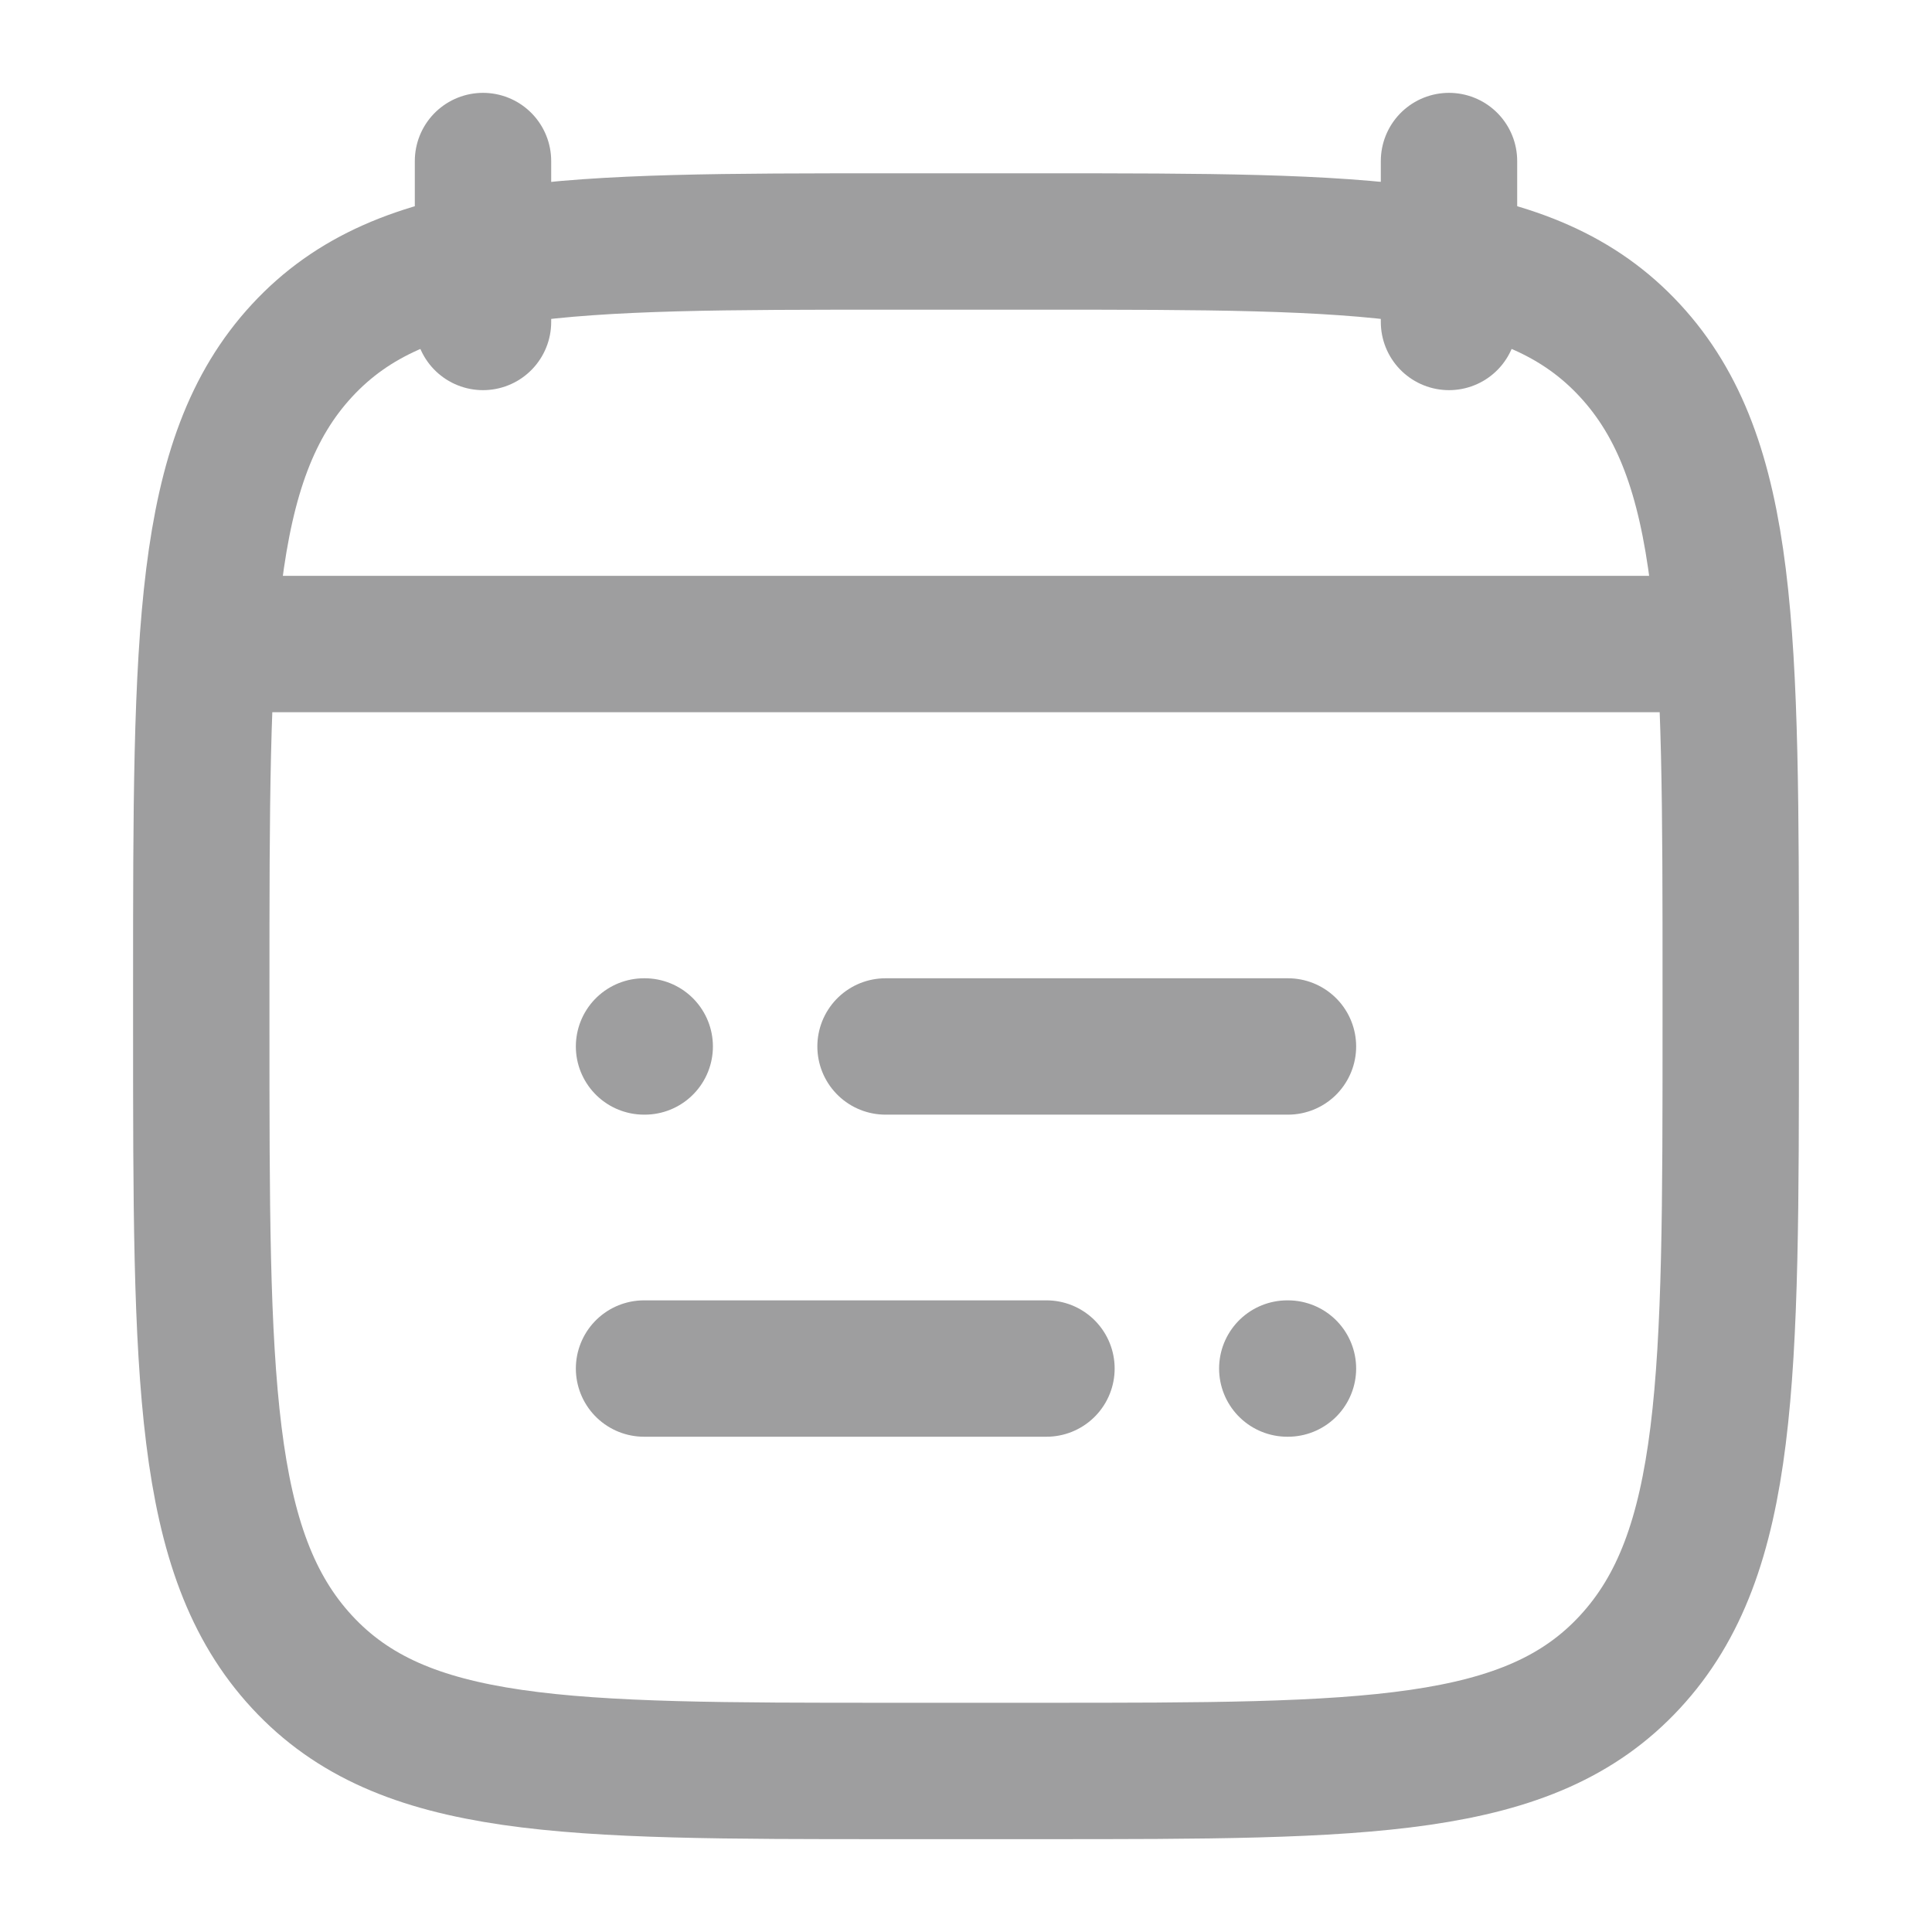
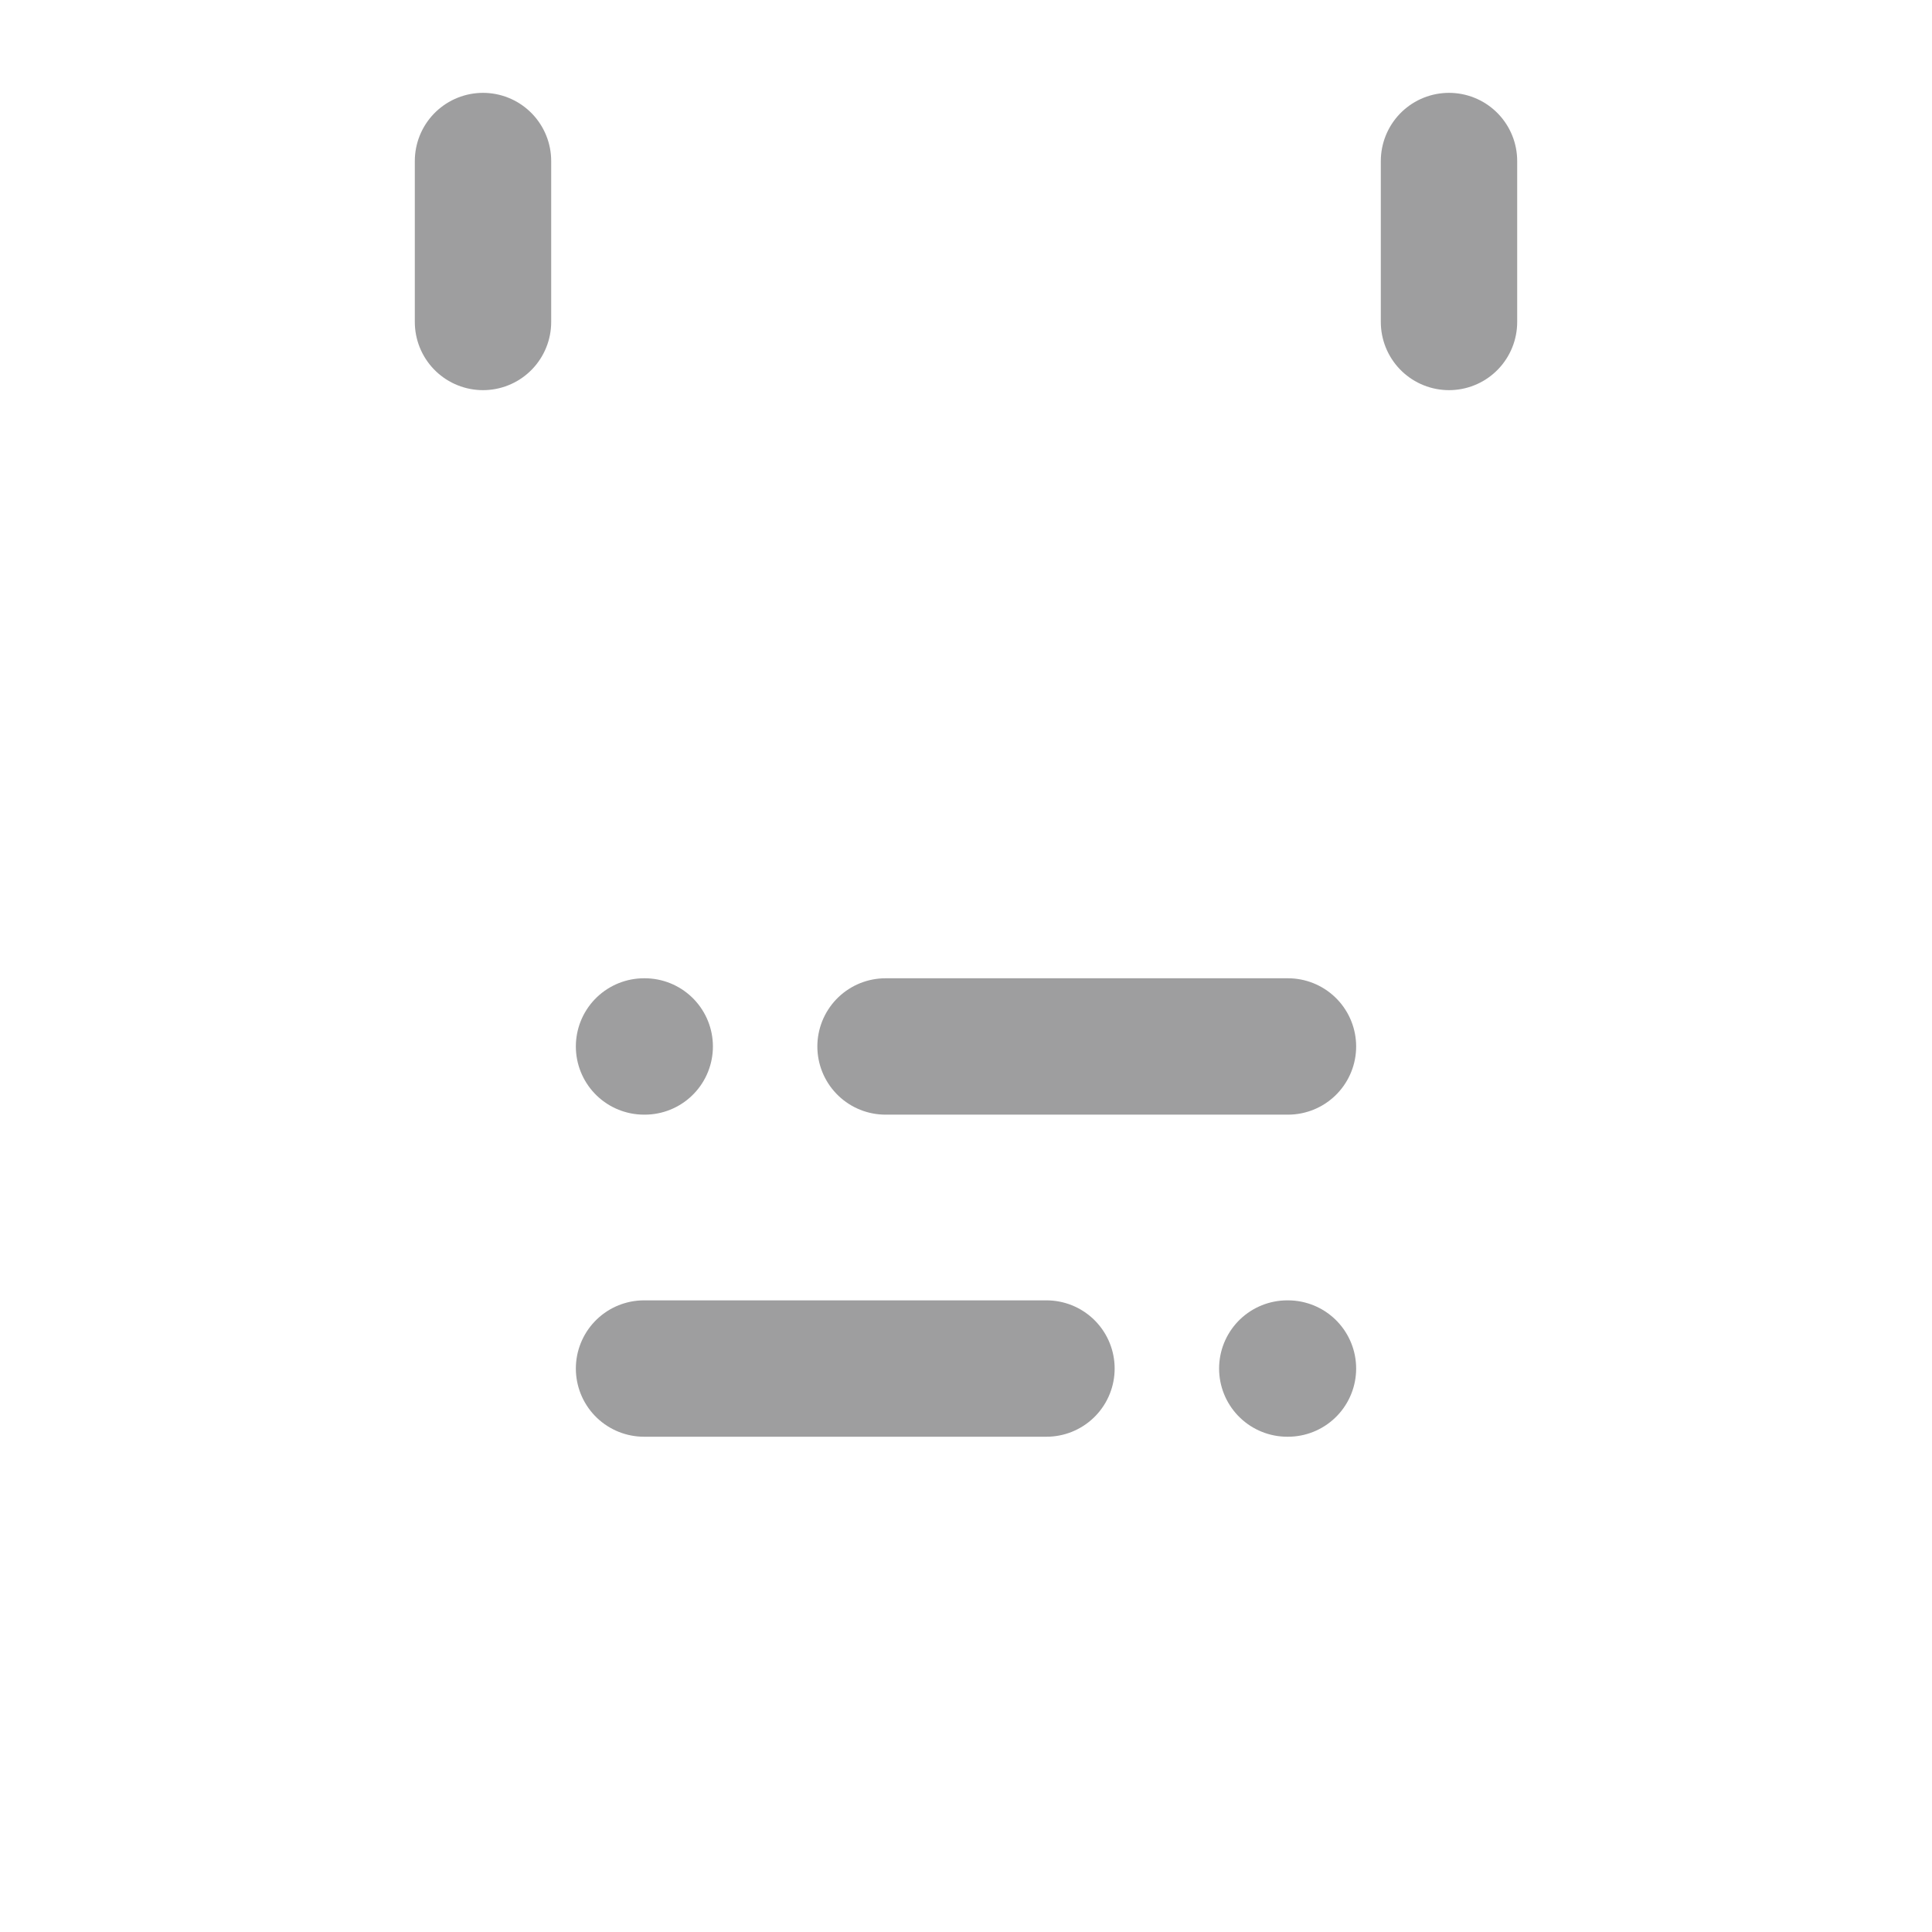
<svg xmlns="http://www.w3.org/2000/svg" width="17" height="17" viewBox="0 0 17 17" fill="none">
  <path d="M7.792 9.208H11.333M5.667 9.208H5.673M9.208 12.042H5.667M11.333 12.042H11.327" stroke="#9E9E9F" stroke-width="1.2" stroke-linecap="round" stroke-linejoin="round" />
  <path d="M12.75 1.417V2.833M4.25 1.417V2.833" stroke="#9E9E9F" stroke-width="1.2" stroke-linecap="round" stroke-linejoin="round" />
-   <path d="M1.771 8.672C1.771 5.586 1.771 4.043 2.658 3.084C3.545 2.125 4.972 2.125 7.827 2.125H9.173C12.028 2.125 13.456 2.125 14.342 3.084C15.229 4.043 15.229 5.586 15.229 8.672V9.036C15.229 12.123 15.229 13.666 14.342 14.624C13.456 15.583 12.028 15.583 9.173 15.583H7.827C4.972 15.583 3.545 15.583 2.658 14.624C1.771 13.666 1.771 12.123 1.771 9.036V8.672Z" stroke="#9E9E9F" stroke-width="1.2" stroke-linecap="round" stroke-linejoin="round" />
-   <path d="M2.125 5.667H14.875" stroke="#9E9E9F" stroke-width="1.2" stroke-linecap="round" stroke-linejoin="round" />
</svg>